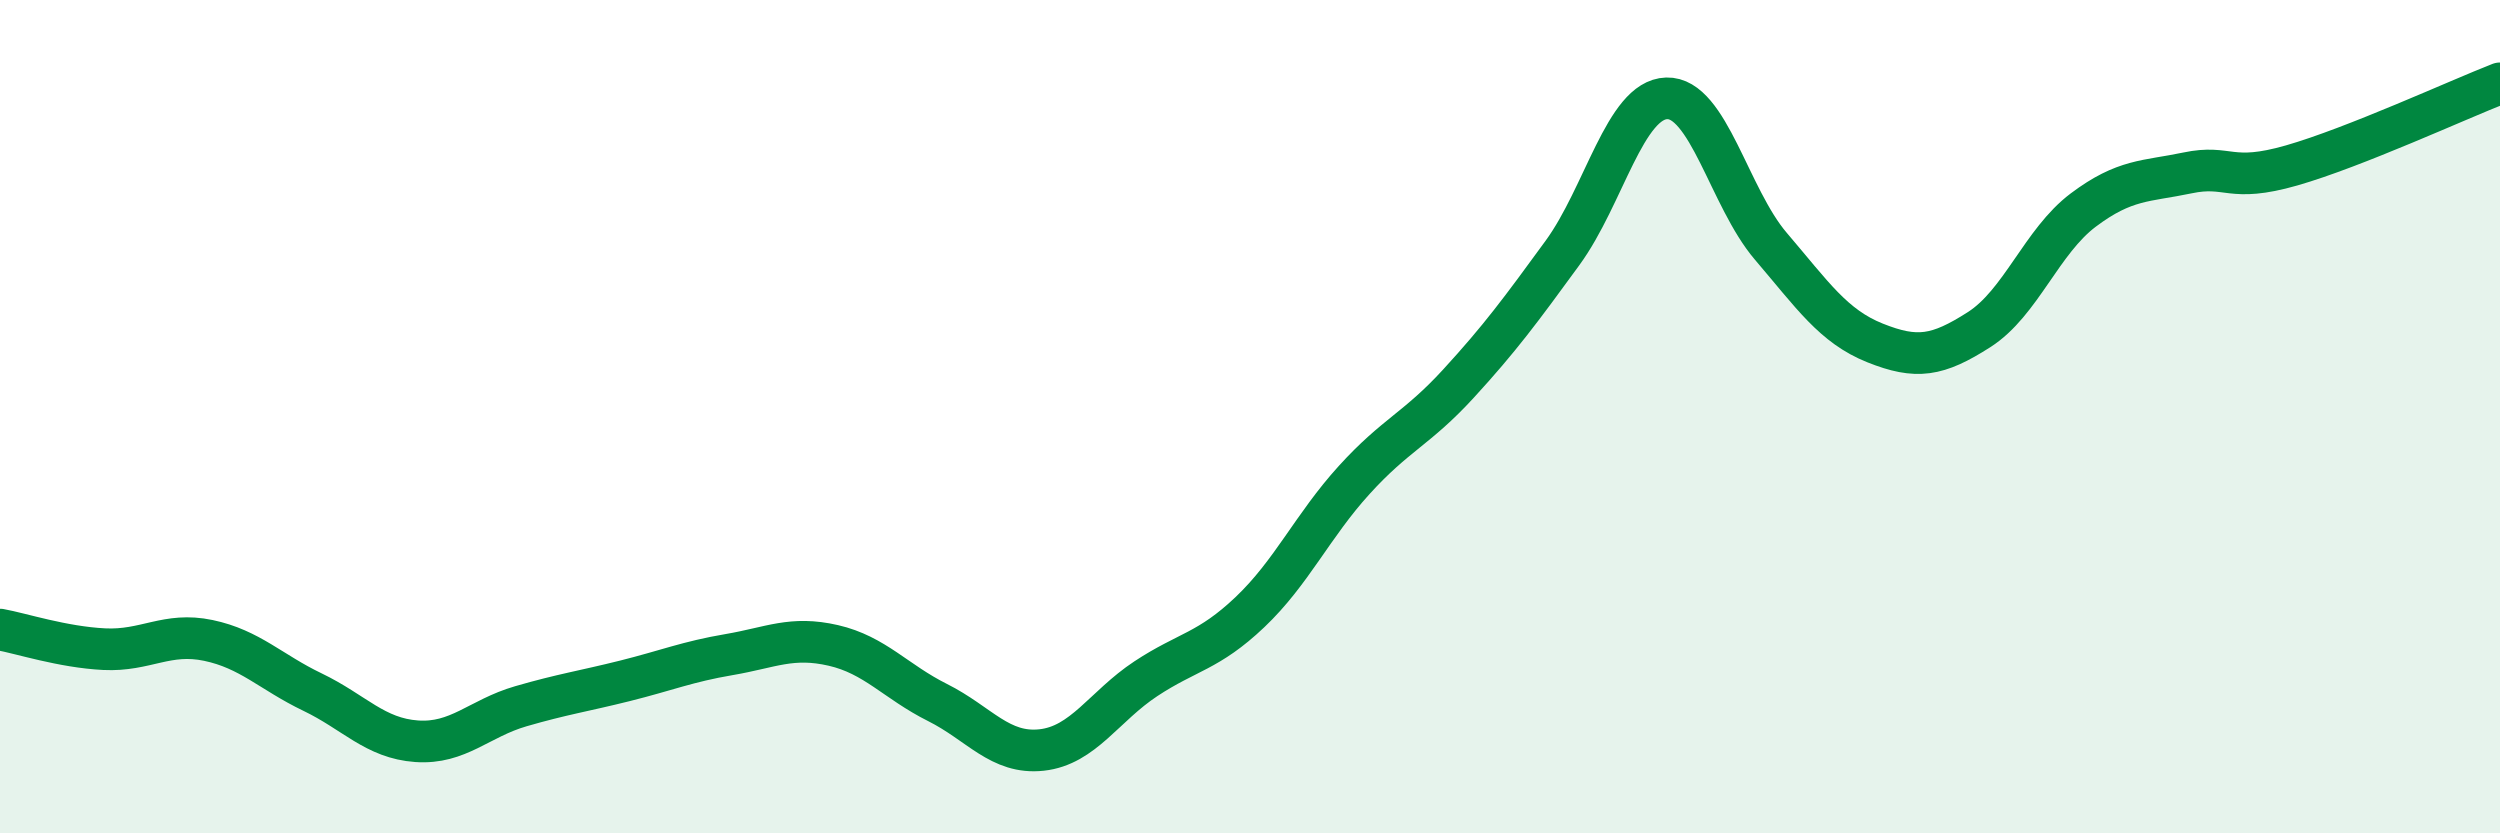
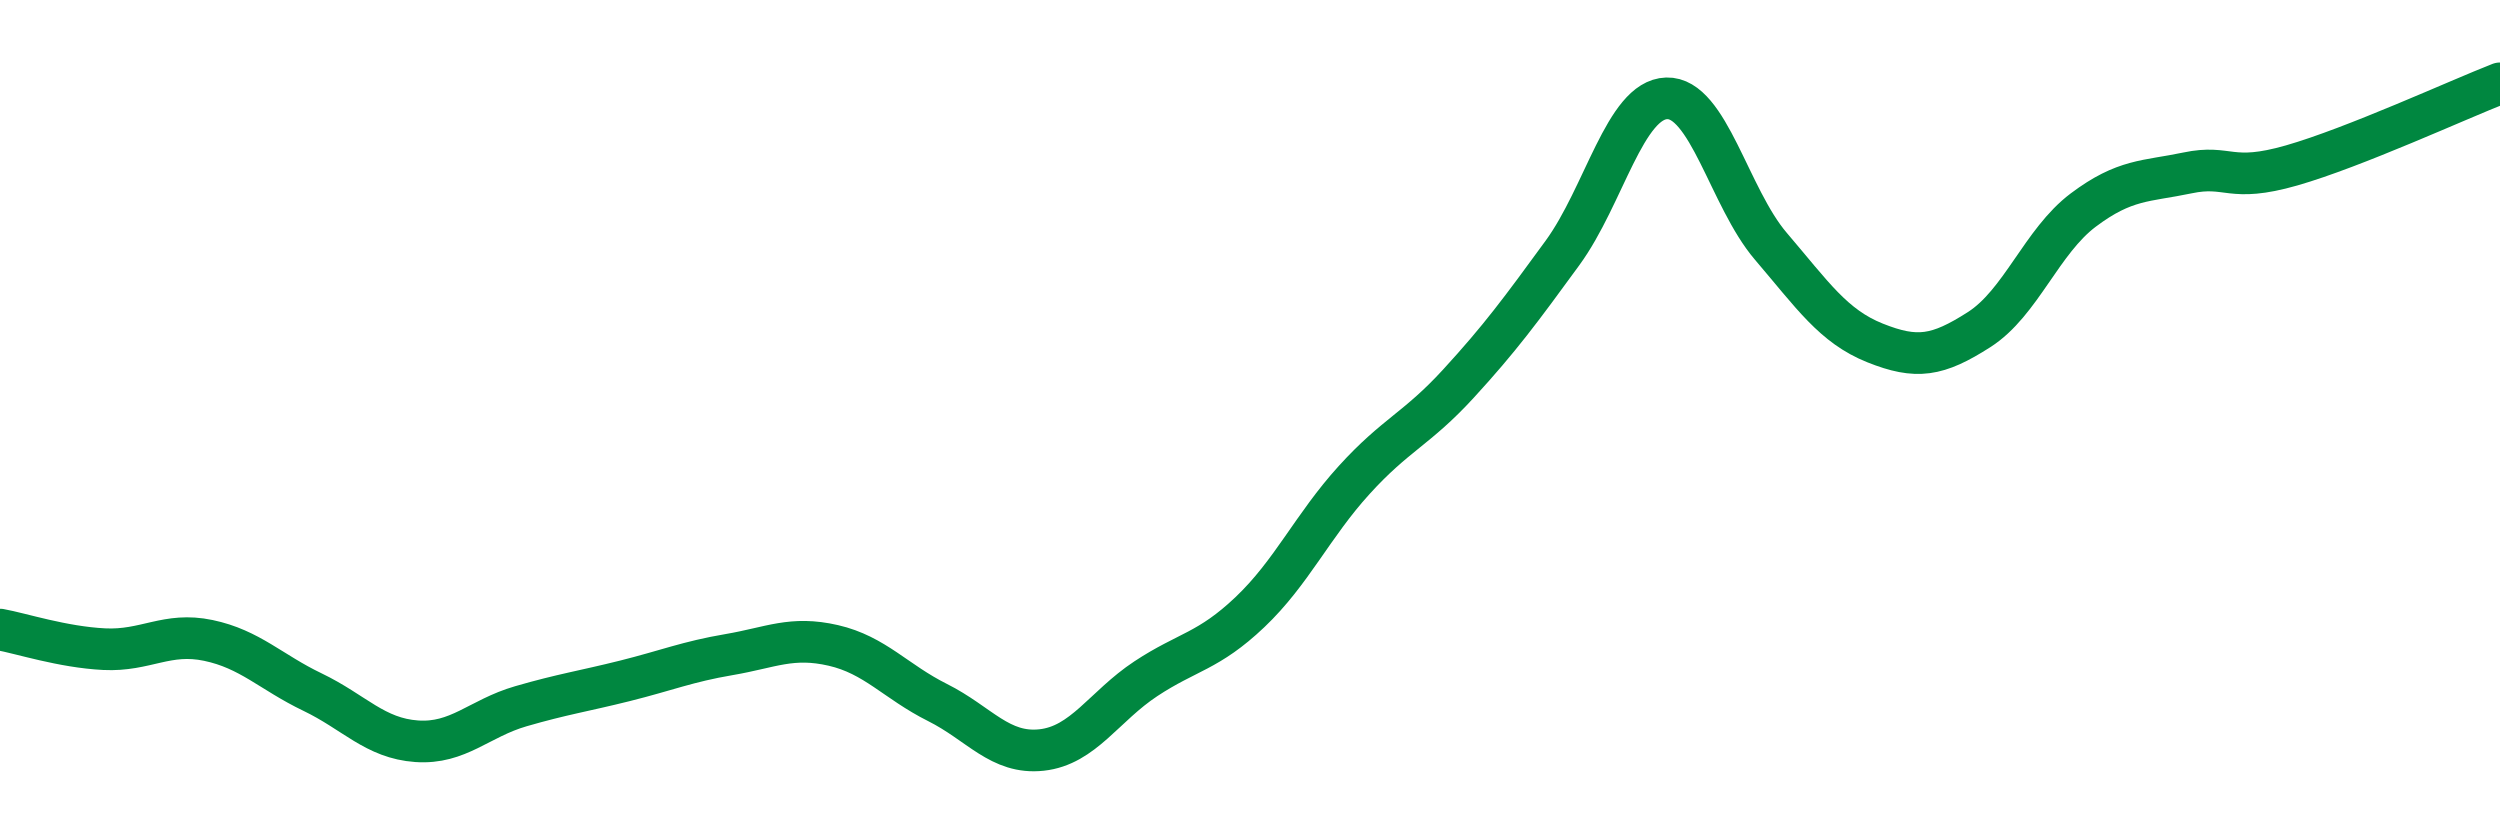
<svg xmlns="http://www.w3.org/2000/svg" width="60" height="20" viewBox="0 0 60 20">
-   <path d="M 0,15.11 C 0.5,15.2 1.5,15.53 2.5,15.58 C 3.5,15.63 4,15.16 5,15.37 C 6,15.58 6.5,16.13 7.5,16.61 C 8.5,17.09 9,17.72 10,17.79 C 11,17.86 11.5,17.24 12.5,16.95 C 13.5,16.66 14,16.59 15,16.34 C 16,16.09 16.5,15.88 17.5,15.71 C 18.5,15.54 19,15.26 20,15.49 C 21,15.72 21.5,16.36 22.5,16.86 C 23.5,17.36 24,18.11 25,18 C 26,17.89 26.5,16.95 27.5,16.29 C 28.5,15.63 29,15.64 30,14.69 C 31,13.74 31.5,12.62 32.5,11.52 C 33.5,10.42 34,10.3 35,9.21 C 36,8.12 36.5,7.44 37.5,6.07 C 38.5,4.7 39,2.39 40,2.36 C 41,2.33 41.5,4.74 42.5,5.91 C 43.5,7.08 44,7.83 45,8.23 C 46,8.63 46.5,8.55 47.5,7.91 C 48.5,7.27 49,5.79 50,5.04 C 51,4.29 51.5,4.36 52.5,4.15 C 53.5,3.94 53.5,4.4 55,3.97 C 56.5,3.54 59,2.39 60,2L60 20L0 20Z" fill="#008740" opacity="0.1" stroke-linecap="round" stroke-linejoin="round" />
  <path d="M 0,15.11 C 0.5,15.2 1.5,15.53 2.5,15.58 C 3.5,15.63 4,15.16 5,15.37 C 6,15.58 6.5,16.13 7.5,16.61 C 8.5,17.09 9,17.72 10,17.79 C 11,17.86 11.5,17.24 12.5,16.95 C 13.5,16.66 14,16.59 15,16.34 C 16,16.09 16.5,15.88 17.5,15.71 C 18.5,15.54 19,15.26 20,15.49 C 21,15.72 21.5,16.36 22.5,16.86 C 23.5,17.36 24,18.11 25,18 C 26,17.89 26.5,16.95 27.5,16.29 C 28.5,15.63 29,15.64 30,14.69 C 31,13.74 31.5,12.62 32.5,11.52 C 33.5,10.42 34,10.3 35,9.21 C 36,8.12 36.5,7.44 37.5,6.07 C 38.5,4.7 39,2.39 40,2.36 C 41,2.33 41.5,4.74 42.5,5.91 C 43.5,7.08 44,7.83 45,8.23 C 46,8.63 46.5,8.55 47.5,7.91 C 48.5,7.27 49,5.79 50,5.04 C 51,4.29 51.5,4.36 52.5,4.15 C 53.5,3.94 53.5,4.4 55,3.97 C 56.5,3.54 59,2.39 60,2" stroke="#008740" stroke-width="1" fill="none" stroke-linecap="round" stroke-linejoin="round" />
</svg>